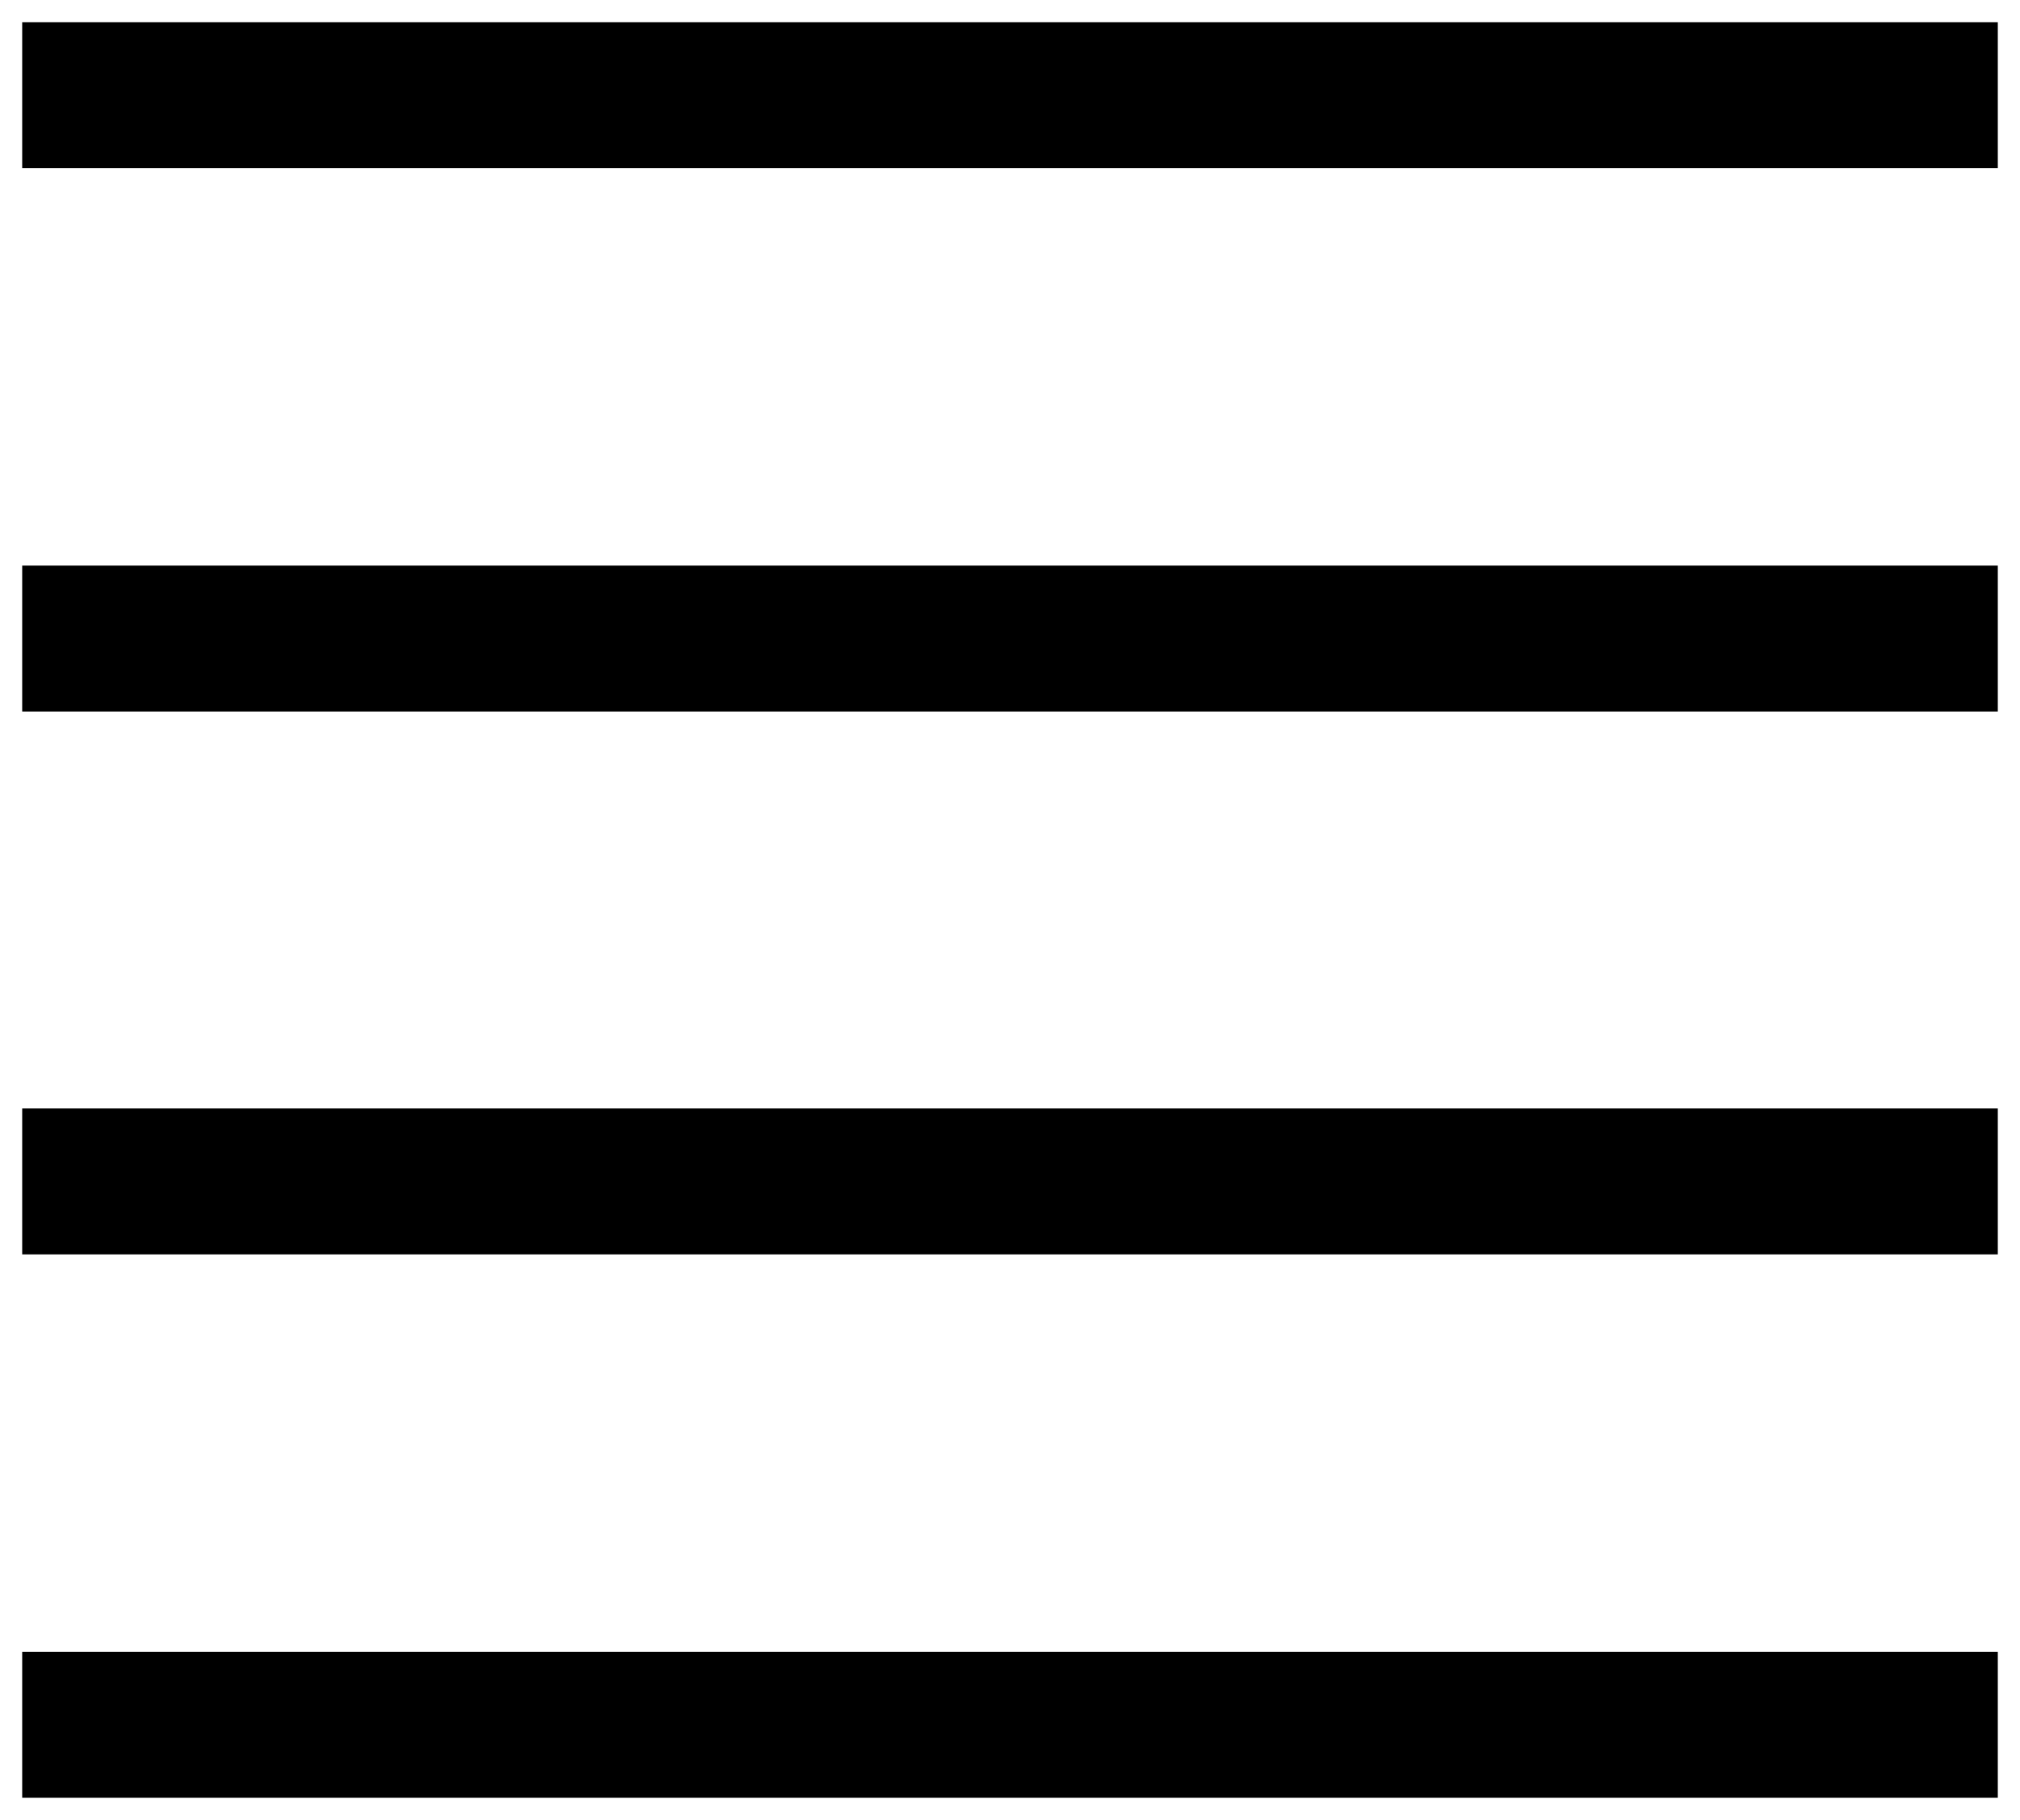
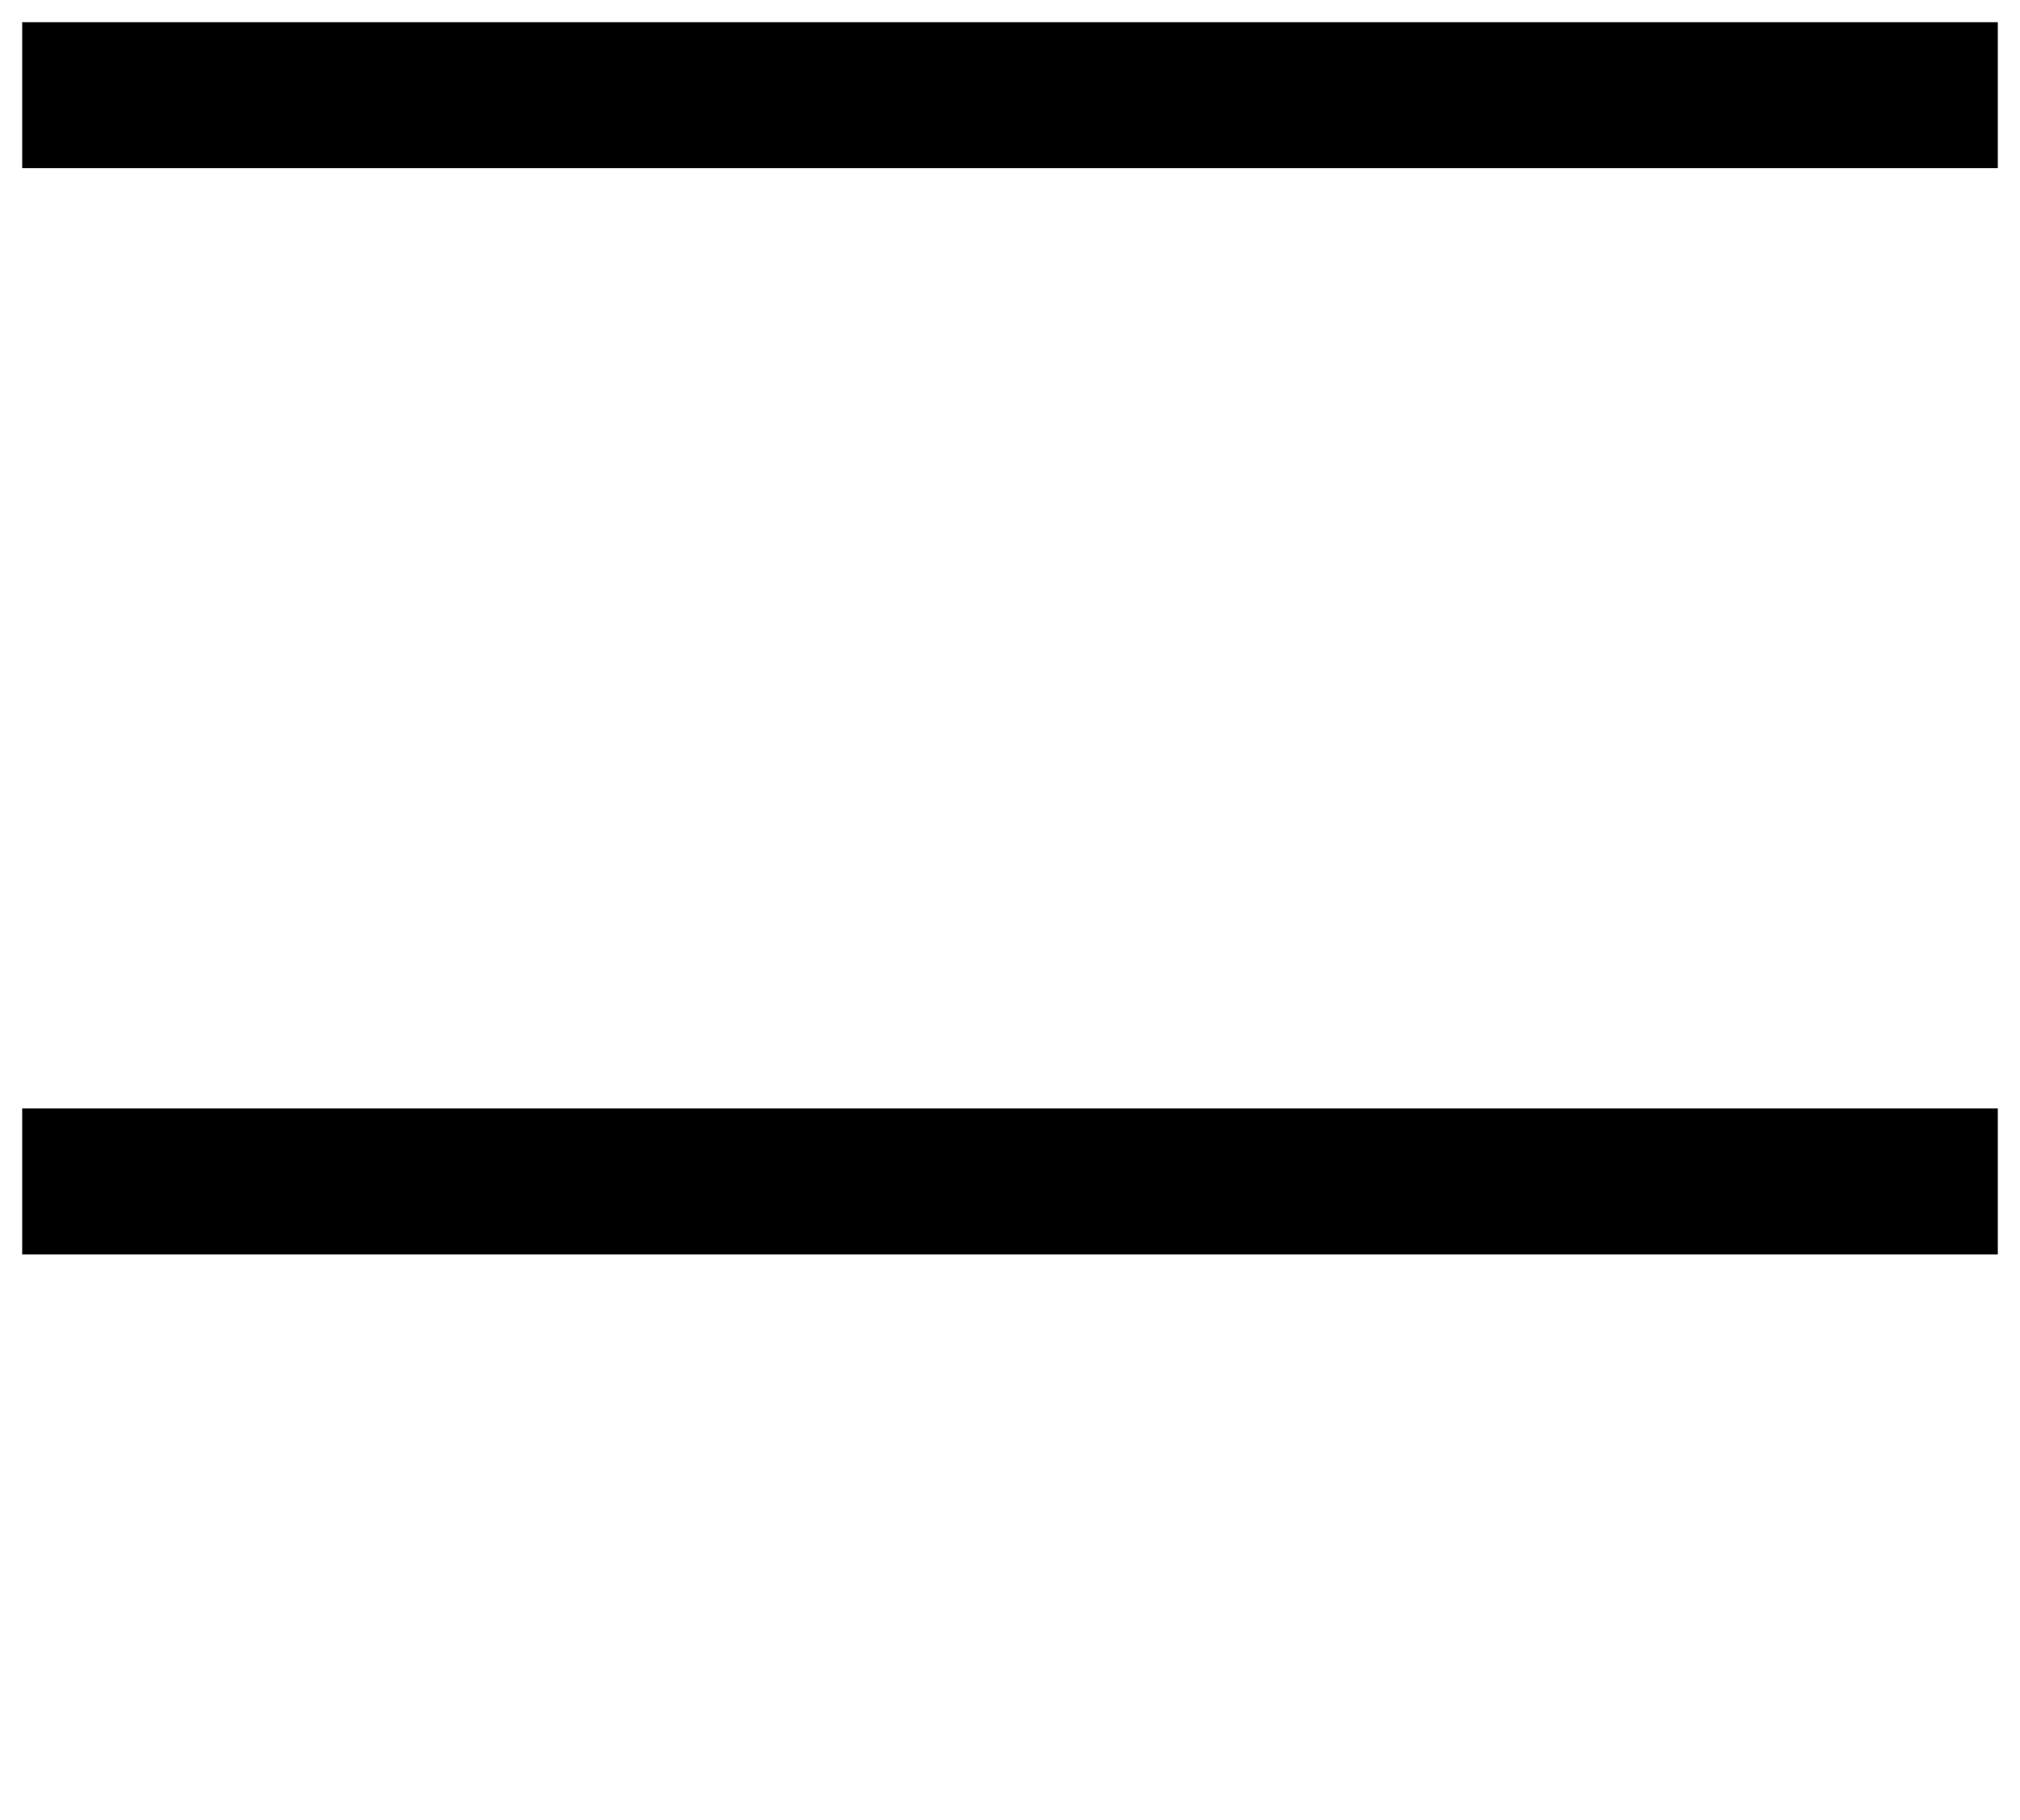
<svg xmlns="http://www.w3.org/2000/svg" width="100%" height="100%" viewBox="0 0 182 164" version="1.1" xml:space="preserve" style="fill-rule:evenodd;clip-rule:evenodd;stroke-linejoin:round;stroke-miterlimit:2;">
  <g id="Ebene_2" transform="matrix(4.45,0,0,4.384,2,2)">
    <g id="Ebene_1-2">
      <rect x="0" y="0" width="40" height="3" />
-       <rect x="0" y="11.17" width="40" height="3" />
      <rect x="0" y="22.33" width="40" height="3" />
-       <rect x="0" y="33.5" width="40" height="3" />
    </g>
  </g>
</svg>